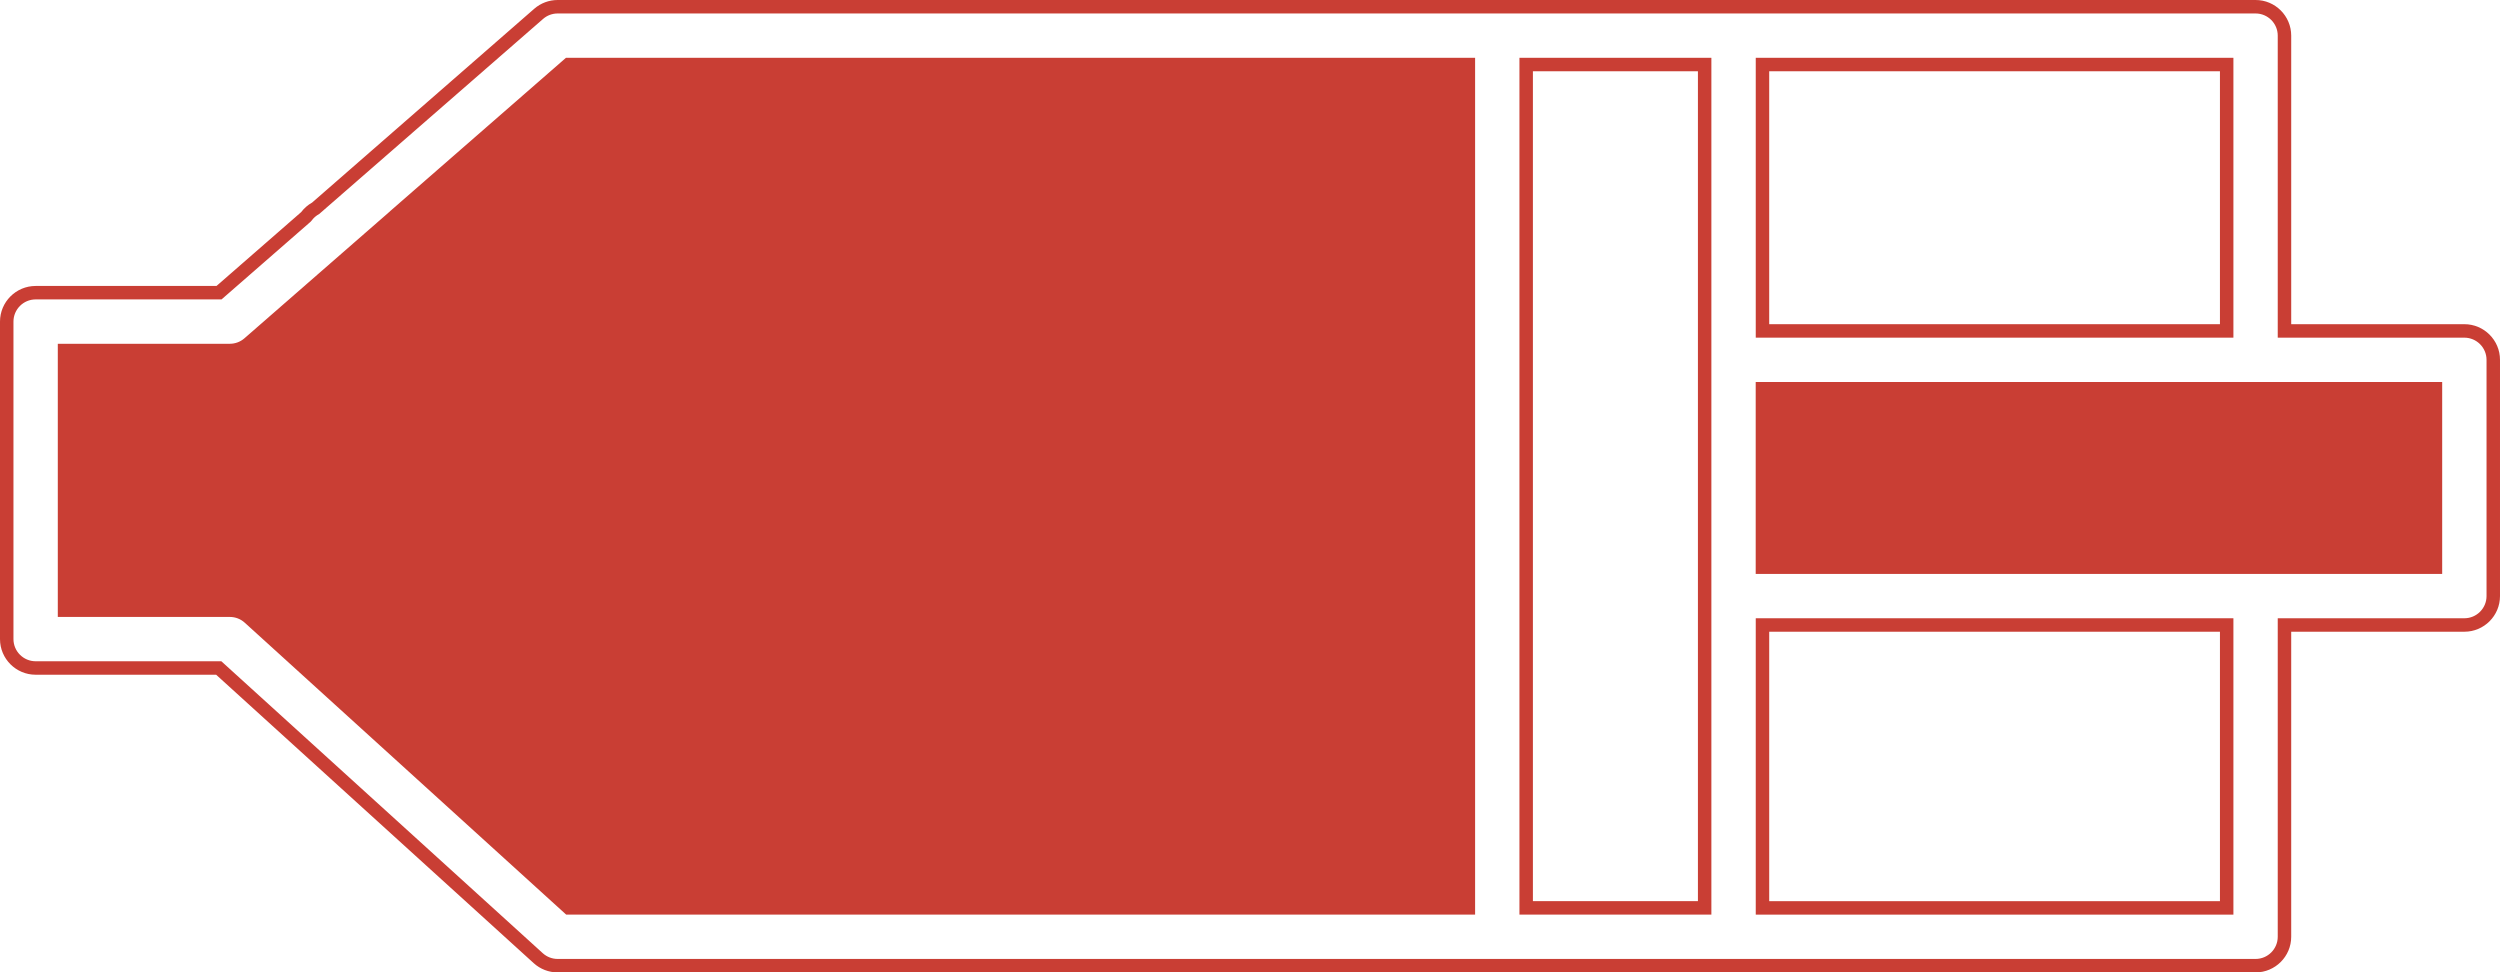
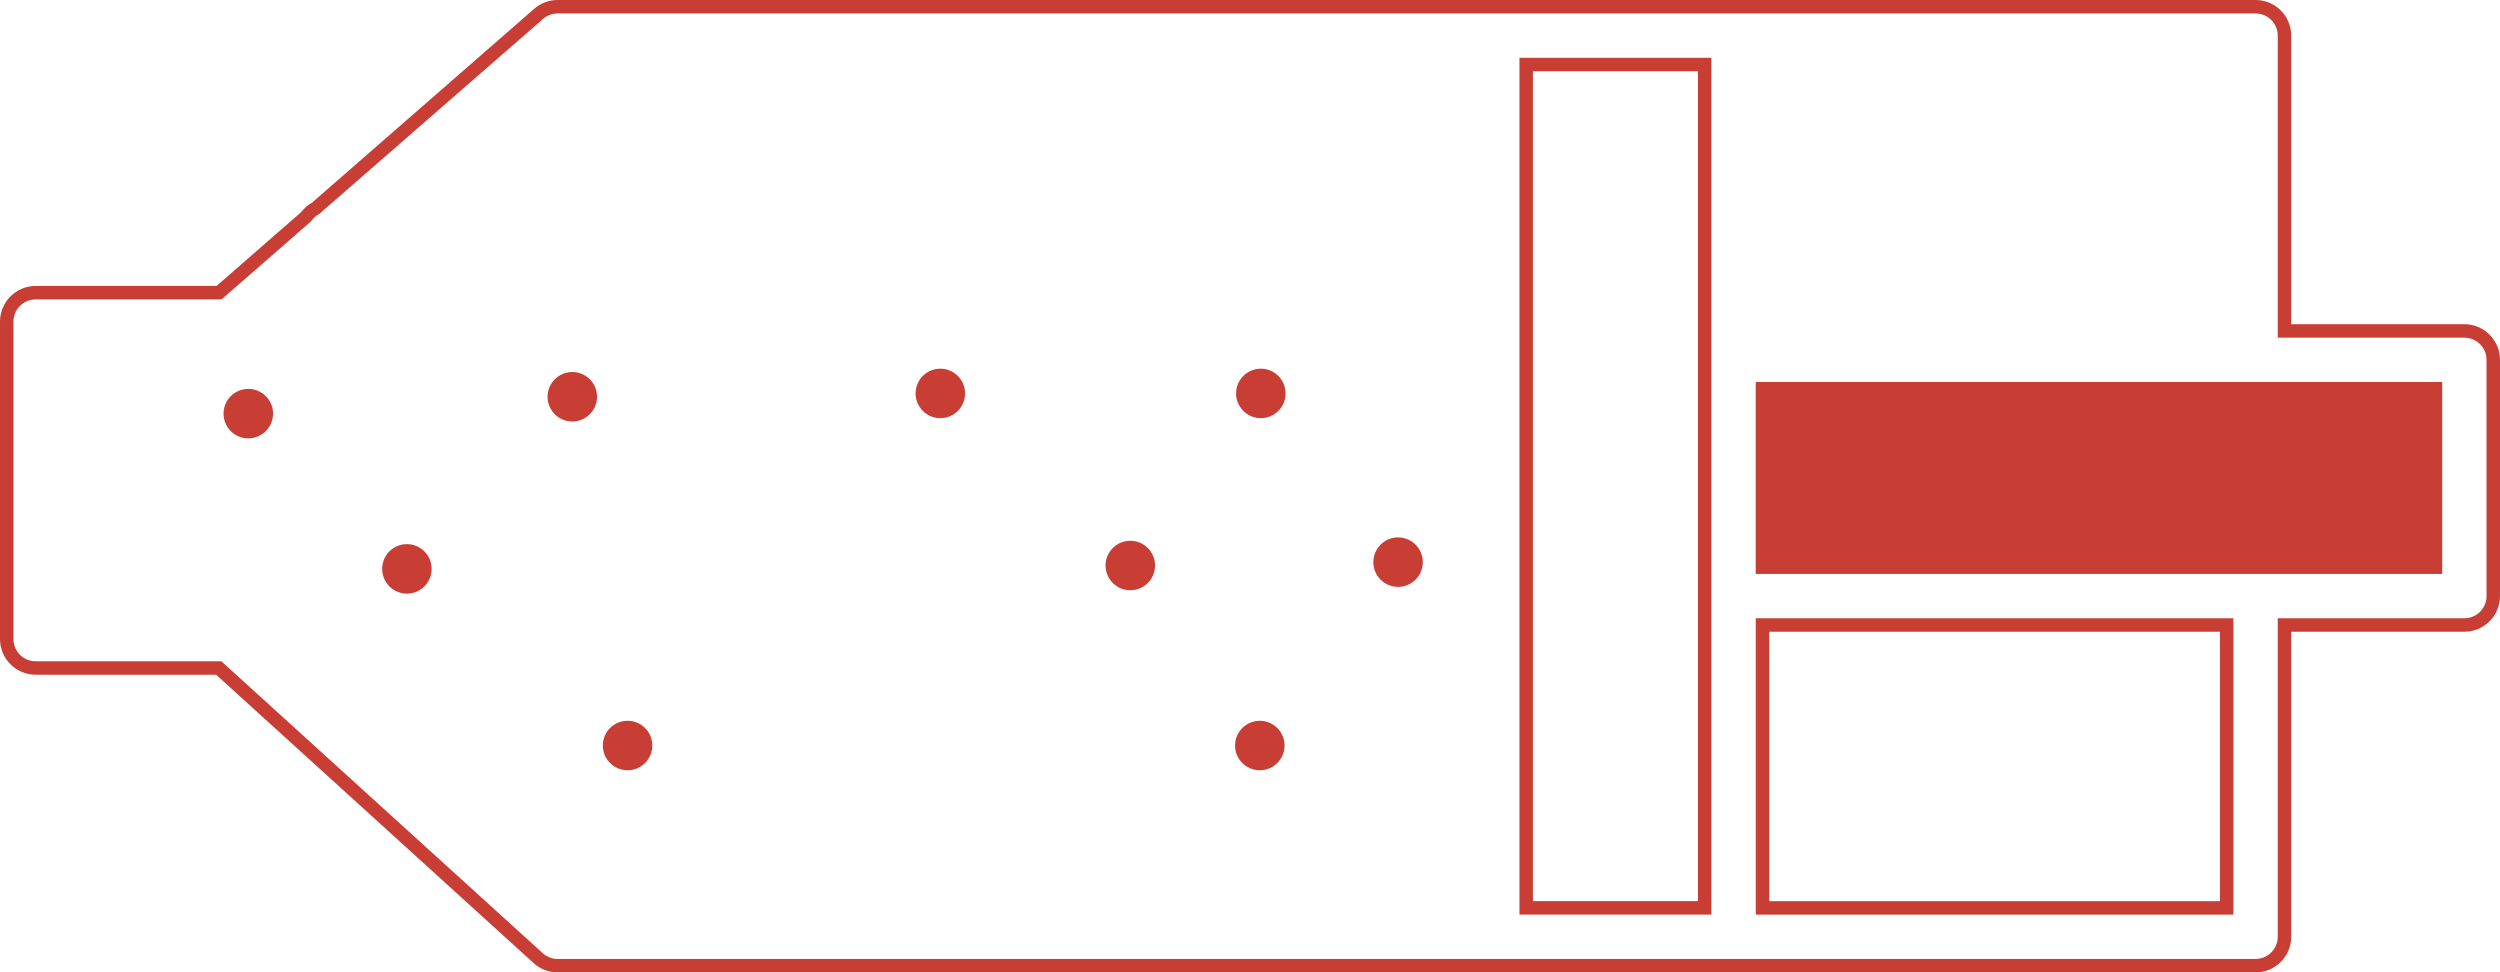
<svg xmlns="http://www.w3.org/2000/svg" id="a" width="500" height="194.483" version="1.1" viewBox="0 0 500 194.483">
  <g id="b">
    <path id="c" d="M231.011,113.104c-.001,2.733-2.218,4.948-4.952,4.946-2.733-.001-4.948-2.218-4.946-4.952.001-2.731,2.215-4.945,4.946-4.946,2.735,0,4.952,2.217,4.952,4.952" fill="#c93e34" />
    <path id="d" d="M284.564,112.431c-.001,2.733-2.218,4.948-4.952,4.946-2.733-.001-4.948-2.218-4.946-4.952.001-2.731,2.215-4.945,4.946-4.946,2.735,0,4.952,2.217,4.952,4.952h0" fill="#c93e34" />
    <path id="e" d="M256.911,149.107c-.001,2.733-2.218,4.948-4.952,4.946-2.733-.001-4.948-2.218-4.946-4.952.001-2.731,2.215-4.945,4.946-4.946,2.735,0,4.952,2.217,4.952,4.952" fill="#c93e34" />
    <path id="f" d="M119.409,79.353c-.001,2.733-2.218,4.948-4.952,4.946s-4.948-2.218-4.946-4.952c.001-2.731,2.215-4.945,4.946-4.946,2.735,0,4.952,2.217,4.952,4.952h0" fill="#c93e34" />
-     <path id="g" d="M155.182,113.78c-.001,2.733-2.218,4.948-4.952,4.946-2.733-.001-4.948-2.218-4.946-4.952.001-2.731,2.215-4.945,4.946-4.946,2.735,0,4.952,2.217,4.952,4.952" fill="#c93e34" />
    <path id="h" d="M86.33,113.78c-.001,2.733-2.218,4.948-4.952,4.946s-4.948-2.218-4.946-4.952c.001-2.731,2.215-4.945,4.946-4.946,2.735,0,4.952,2.217,4.952,4.952h0" fill="#c93e34" />
    <path id="i" d="M54.606,82.729c-.001,2.733-2.218,4.948-4.952,4.946s-4.948-2.218-4.946-4.952c.001-2.733,2.218-4.948,4.952-4.946,2.735,0,4.952,2.217,4.952,4.952h0" fill="#c93e34" />
-     <path id="j" d="M193.016,149.107c-.001,2.733-2.218,4.948-4.952,4.946-2.733-.001-4.948-2.218-4.946-4.952.001-2.731,2.215-4.945,4.946-4.946,2.735,0,4.952,2.217,4.952,4.952" fill="#c93e34" />
    <path id="k" d="M193.016,78.688c-.001,2.733-2.218,4.948-4.952,4.946-2.733-.001-4.948-2.218-4.946-4.952.001-2.731,2.215-4.945,4.946-4.946,2.735,0,4.952,2.217,4.952,4.952" fill="#c93e34" />
    <path id="l" d="M257.116,78.688c-.001,2.733-2.218,4.948-4.952,4.946-2.733-.001-4.948-2.218-4.946-4.952.001-2.731,2.215-4.945,4.946-4.946,2.735,0,4.952,2.217,4.952,4.952" fill="#c93e34" />
    <path id="m" d="M130.464,149.107c-.001,2.733-2.218,4.948-4.952,4.946-2.733-.001-4.948-2.218-4.946-4.952.001-2.731,2.215-4.945,4.946-4.946,2.735,0,4.952,2.217,4.952,4.952" fill="#c93e34" />
  </g>
  <g>
-     <path d="M446.682,11.559h-95.532v55.972h95.532V11.559ZM443.989,64.839h-90.147V14.252h90.147v50.587Z" fill="#c93e34" />
-     <path d="M295.021,51.124V11.559H113.193l-35.198,30.695h.016l-10.166,8.869-18.96,16.537c-.806.705-1.841,1.094-2.913,1.094H11.559v54.635h34.412c1.106,0,2.163.408,2.979,1.152l64.291,58.385h181.78s0-131.803,0-131.803Z" fill="#c93e34" />
    <path d="M351.14,114.786h137.296v-38.388h-137.296v38.388ZM353.832,79.091h131.911s-131.911,0-131.911,0h0Z" fill="#c93e34" />
    <path d="M492.877,64.839h-34.635V7.125C458.241,3.196,455.044,0,451.115,0H111.531c-1.725,0-3.389.623-4.684,1.755l-44.422,38.756c-.853.479-1.607,1.136-2.194,1.914l-16.931,14.767H7.127c-3.93,0-7.127,3.2-7.127,7.131v63.499c.001,3.928,3.199,7.123,7.127,7.123h36.099l63.514,57.686c1.317,1.194,3.019,1.851,4.791,1.851h339.584c3.928,0,7.126-3.197,7.126-7.126v-61.012h34.635c3.928,0,7.123-3.197,7.123-7.126v-47.252c0-3.928-3.195-7.126-7.123-7.129ZM497.307,119.219c0,2.445-1.988,4.433-4.431,4.433h-37.328v63.704c0,2.445-1.988,4.433-4.433,4.433H111.531c-1.103,0-2.161-.41-2.982-1.152l-64.282-58.385H7.127c-2.444,0-4.433-1.988-4.435-4.431v-63.502c0-2.445,1.989-4.436,4.435-4.436h37.181l17.802-15.527.208-.229c.393-.547.916-1.002,1.513-1.32L108.617,3.784c.805-.703,1.839-1.091,2.913-1.091h339.584c2.445,0,4.433,1.988,4.433,4.432v60.407h37.328c2.443.003,4.431,1.993,4.431,4.436v47.252Z" fill="#c93e34" />
    <path d="M303.888,182.924h38.388V11.559h-38.388v171.365ZM306.581,14.252h33.003v165.979h-33.003V14.252Z" fill="#c93e34" />
    <path d="M351.15,182.926h95.532v-59.274h-95.532v59.274ZM353.843,126.345h90.147v53.889h-90.147v-53.889Z" fill="#c93e34" />
  </g>
</svg>